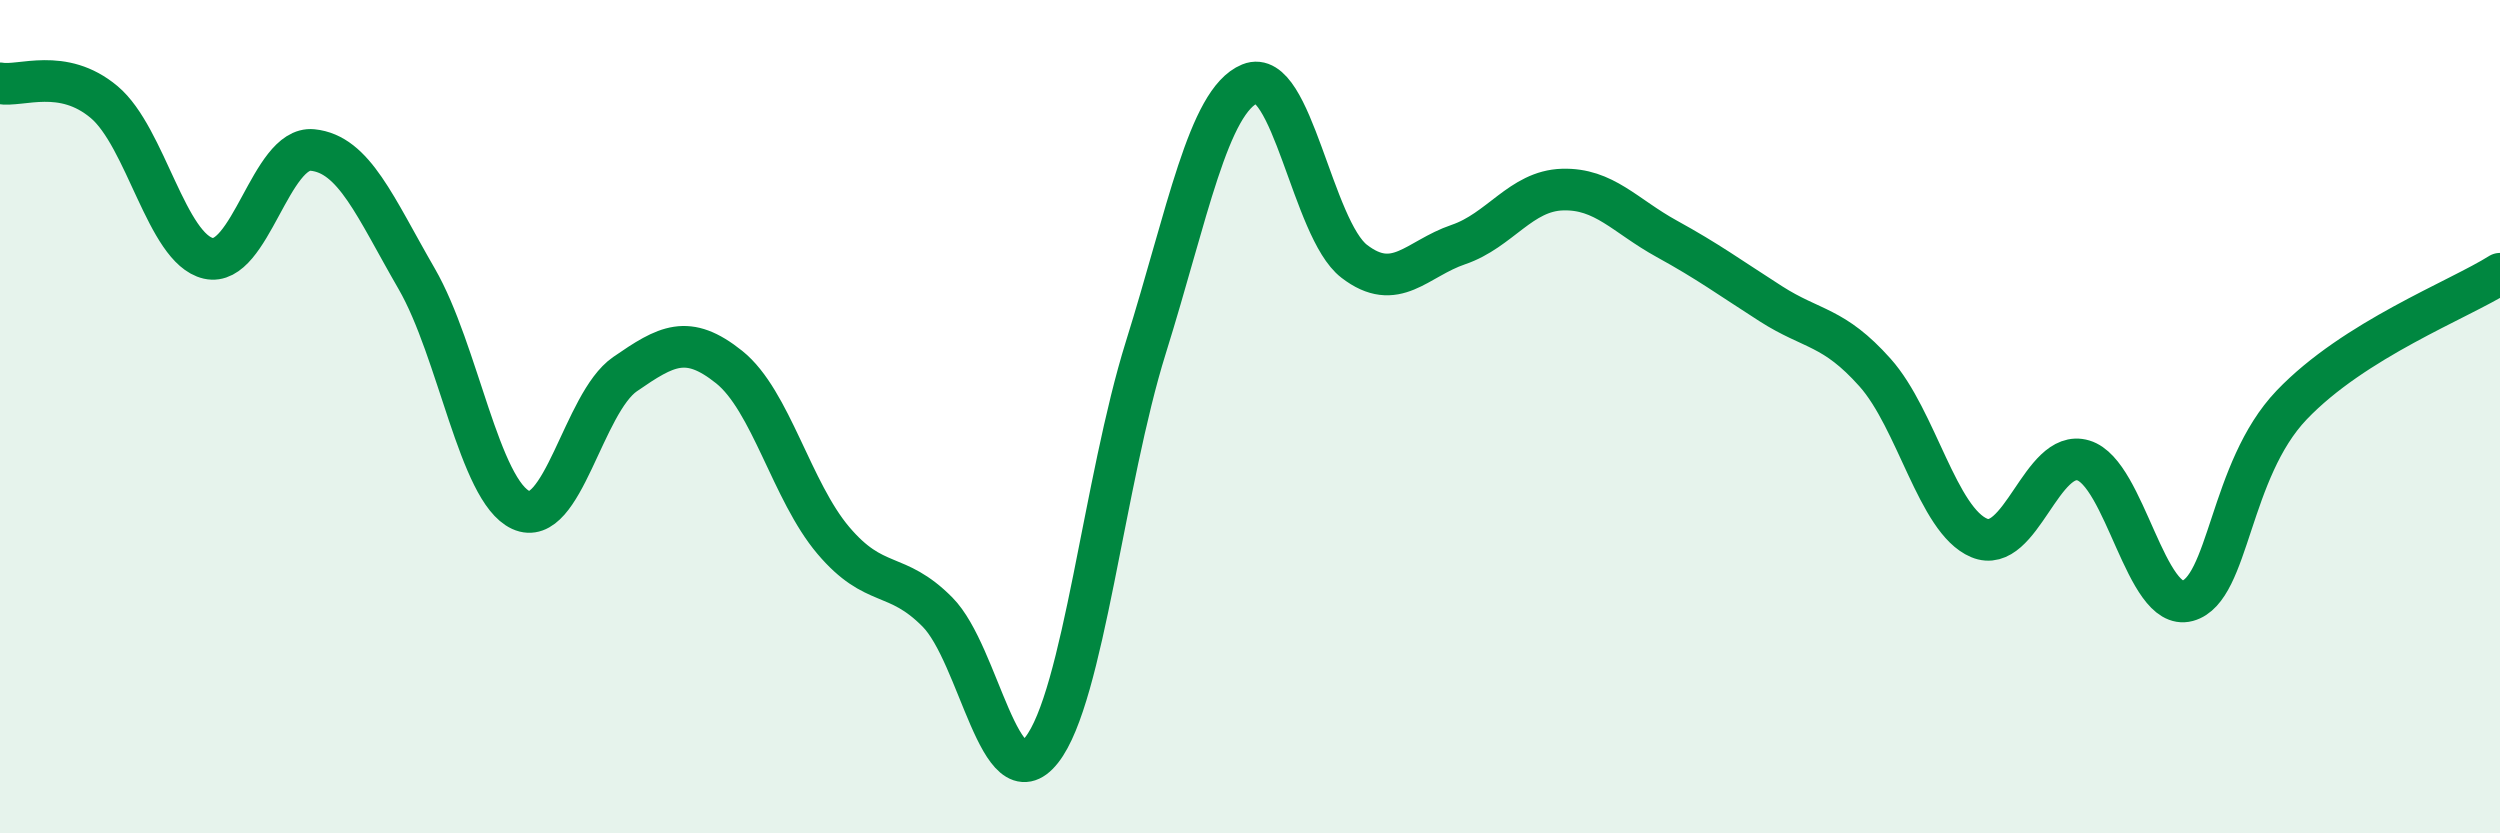
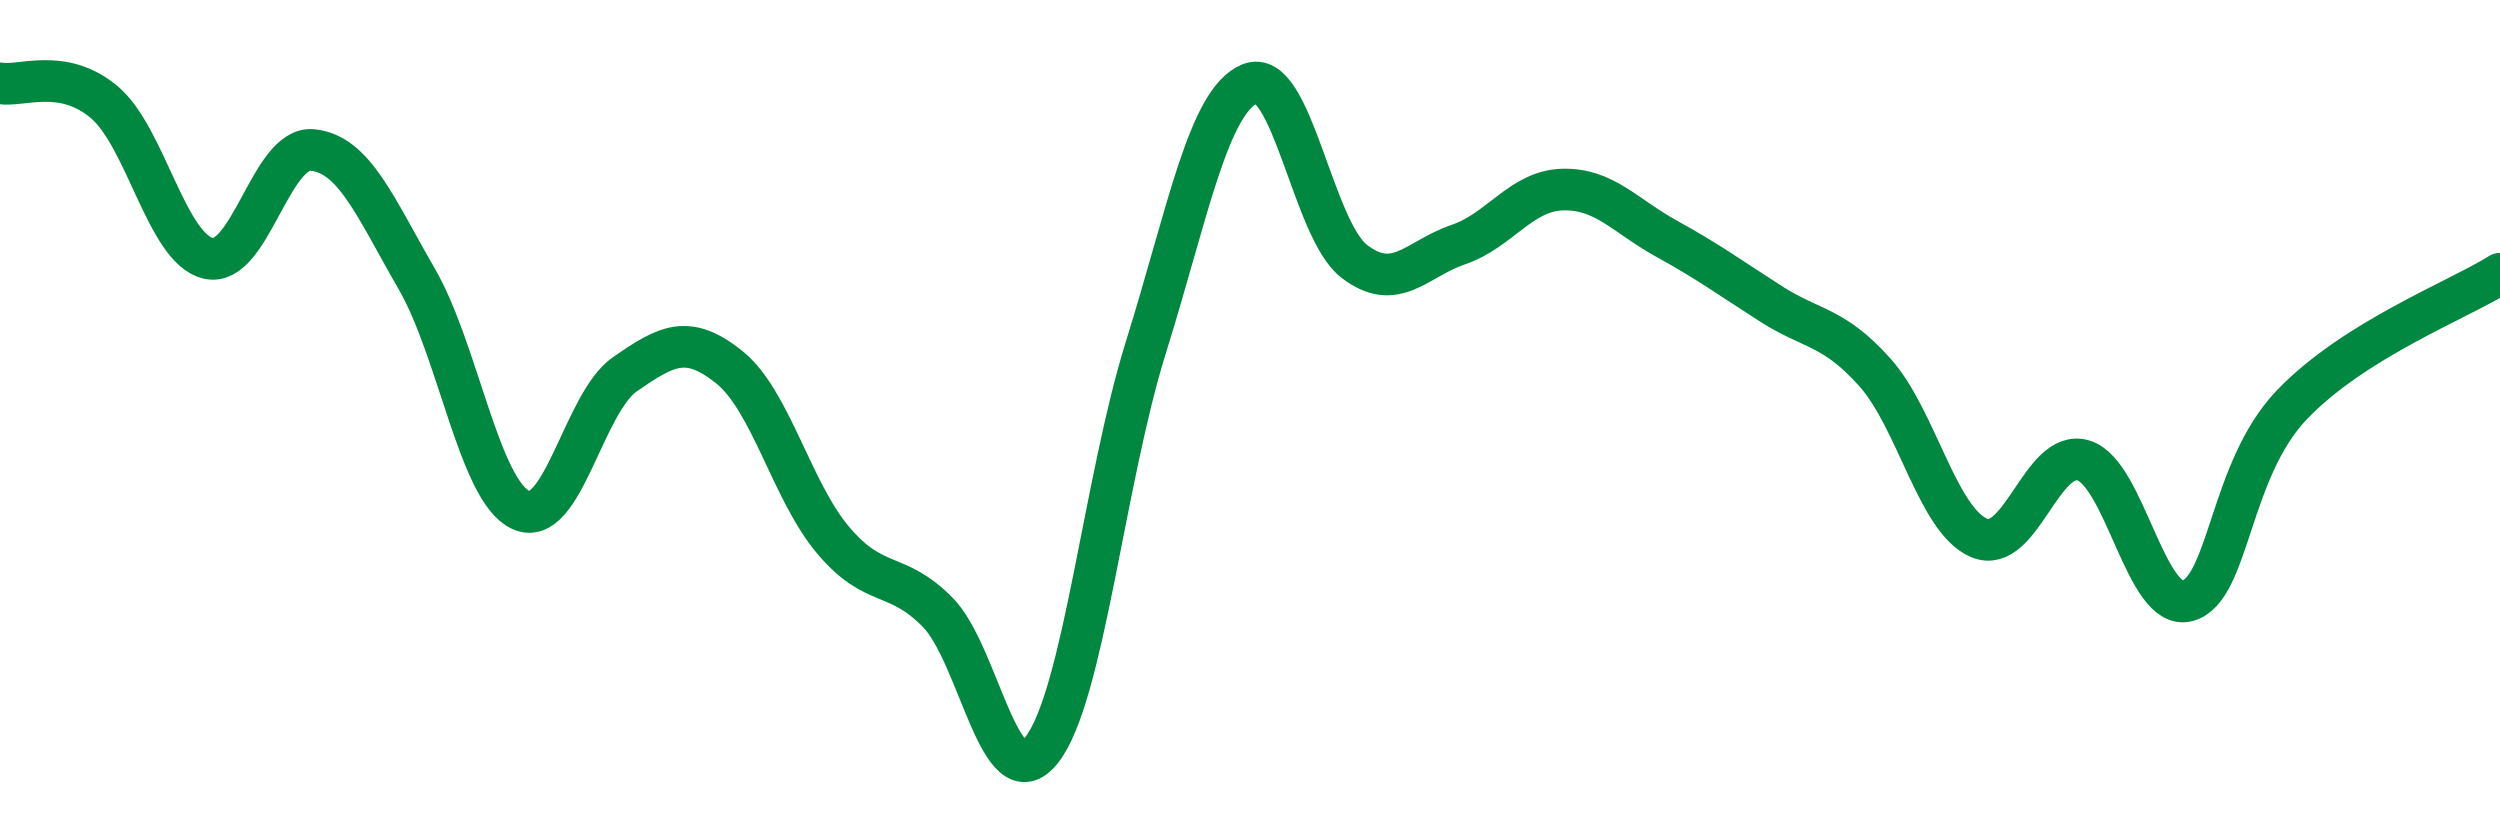
<svg xmlns="http://www.w3.org/2000/svg" width="60" height="20" viewBox="0 0 60 20">
-   <path d="M 0,2 C 0.5,2.09 1.5,1.61 2.5,2.45 C 3.5,3.29 4,5.97 5,6.2 C 6,6.43 6.5,3.5 7.5,3.6 C 8.5,3.7 9,4.96 10,6.69 C 11,8.42 11.5,11.78 12.5,12.24 C 13.5,12.7 14,9.67 15,8.98 C 16,8.29 16.5,8.01 17.5,8.81 C 18.5,9.61 19,11.79 20,12.97 C 21,14.15 21.5,13.68 22.5,14.69 C 23.5,15.7 24,19.27 25,18 C 26,16.73 26.5,11.54 27.5,8.34 C 28.5,5.14 29,2.42 30,2.01 C 31,1.6 31.5,5.5 32.5,6.27 C 33.5,7.04 34,6.21 35,5.87 C 36,5.53 36.5,4.58 37.5,4.55 C 38.5,4.52 39,5.18 40,5.73 C 41,6.28 41.5,6.65 42.5,7.29 C 43.5,7.93 44,7.82 45,8.94 C 46,10.06 46.5,12.49 47.5,12.91 C 48.5,13.33 49,10.75 50,11.05 C 51,11.35 51.5,14.69 52.5,14.42 C 53.5,14.15 53.5,11.29 55,9.72 C 56.5,8.15 59,7.2 60,6.57L60 20L0 20Z" fill="#008740" opacity="0.1" stroke-linecap="round" stroke-linejoin="round" />
  <path d="M 0,2 C 0.5,2.09 1.5,1.61 2.5,2.45 C 3.5,3.29 4,5.97 5,6.2 C 6,6.43 6.5,3.5 7.5,3.6 C 8.5,3.7 9,4.96 10,6.69 C 11,8.42 11.5,11.78 12.5,12.24 C 13.5,12.7 14,9.67 15,8.98 C 16,8.29 16.5,8.01 17.5,8.81 C 18.5,9.61 19,11.79 20,12.97 C 21,14.15 21.5,13.68 22.5,14.69 C 23.5,15.7 24,19.27 25,18 C 26,16.73 26.5,11.54 27.5,8.34 C 28.5,5.14 29,2.42 30,2.01 C 31,1.6 31.5,5.5 32.5,6.27 C 33.5,7.04 34,6.21 35,5.87 C 36,5.53 36.5,4.58 37.5,4.55 C 38.5,4.52 39,5.18 40,5.73 C 41,6.28 41.5,6.65 42.5,7.29 C 43.5,7.93 44,7.82 45,8.94 C 46,10.06 46.5,12.49 47.5,12.91 C 48.5,13.33 49,10.75 50,11.05 C 51,11.35 51.5,14.69 52.5,14.42 C 53.5,14.15 53.5,11.29 55,9.72 C 56.5,8.15 59,7.2 60,6.57" stroke="#008740" stroke-width="1" fill="none" stroke-linecap="round" stroke-linejoin="round" />
</svg>